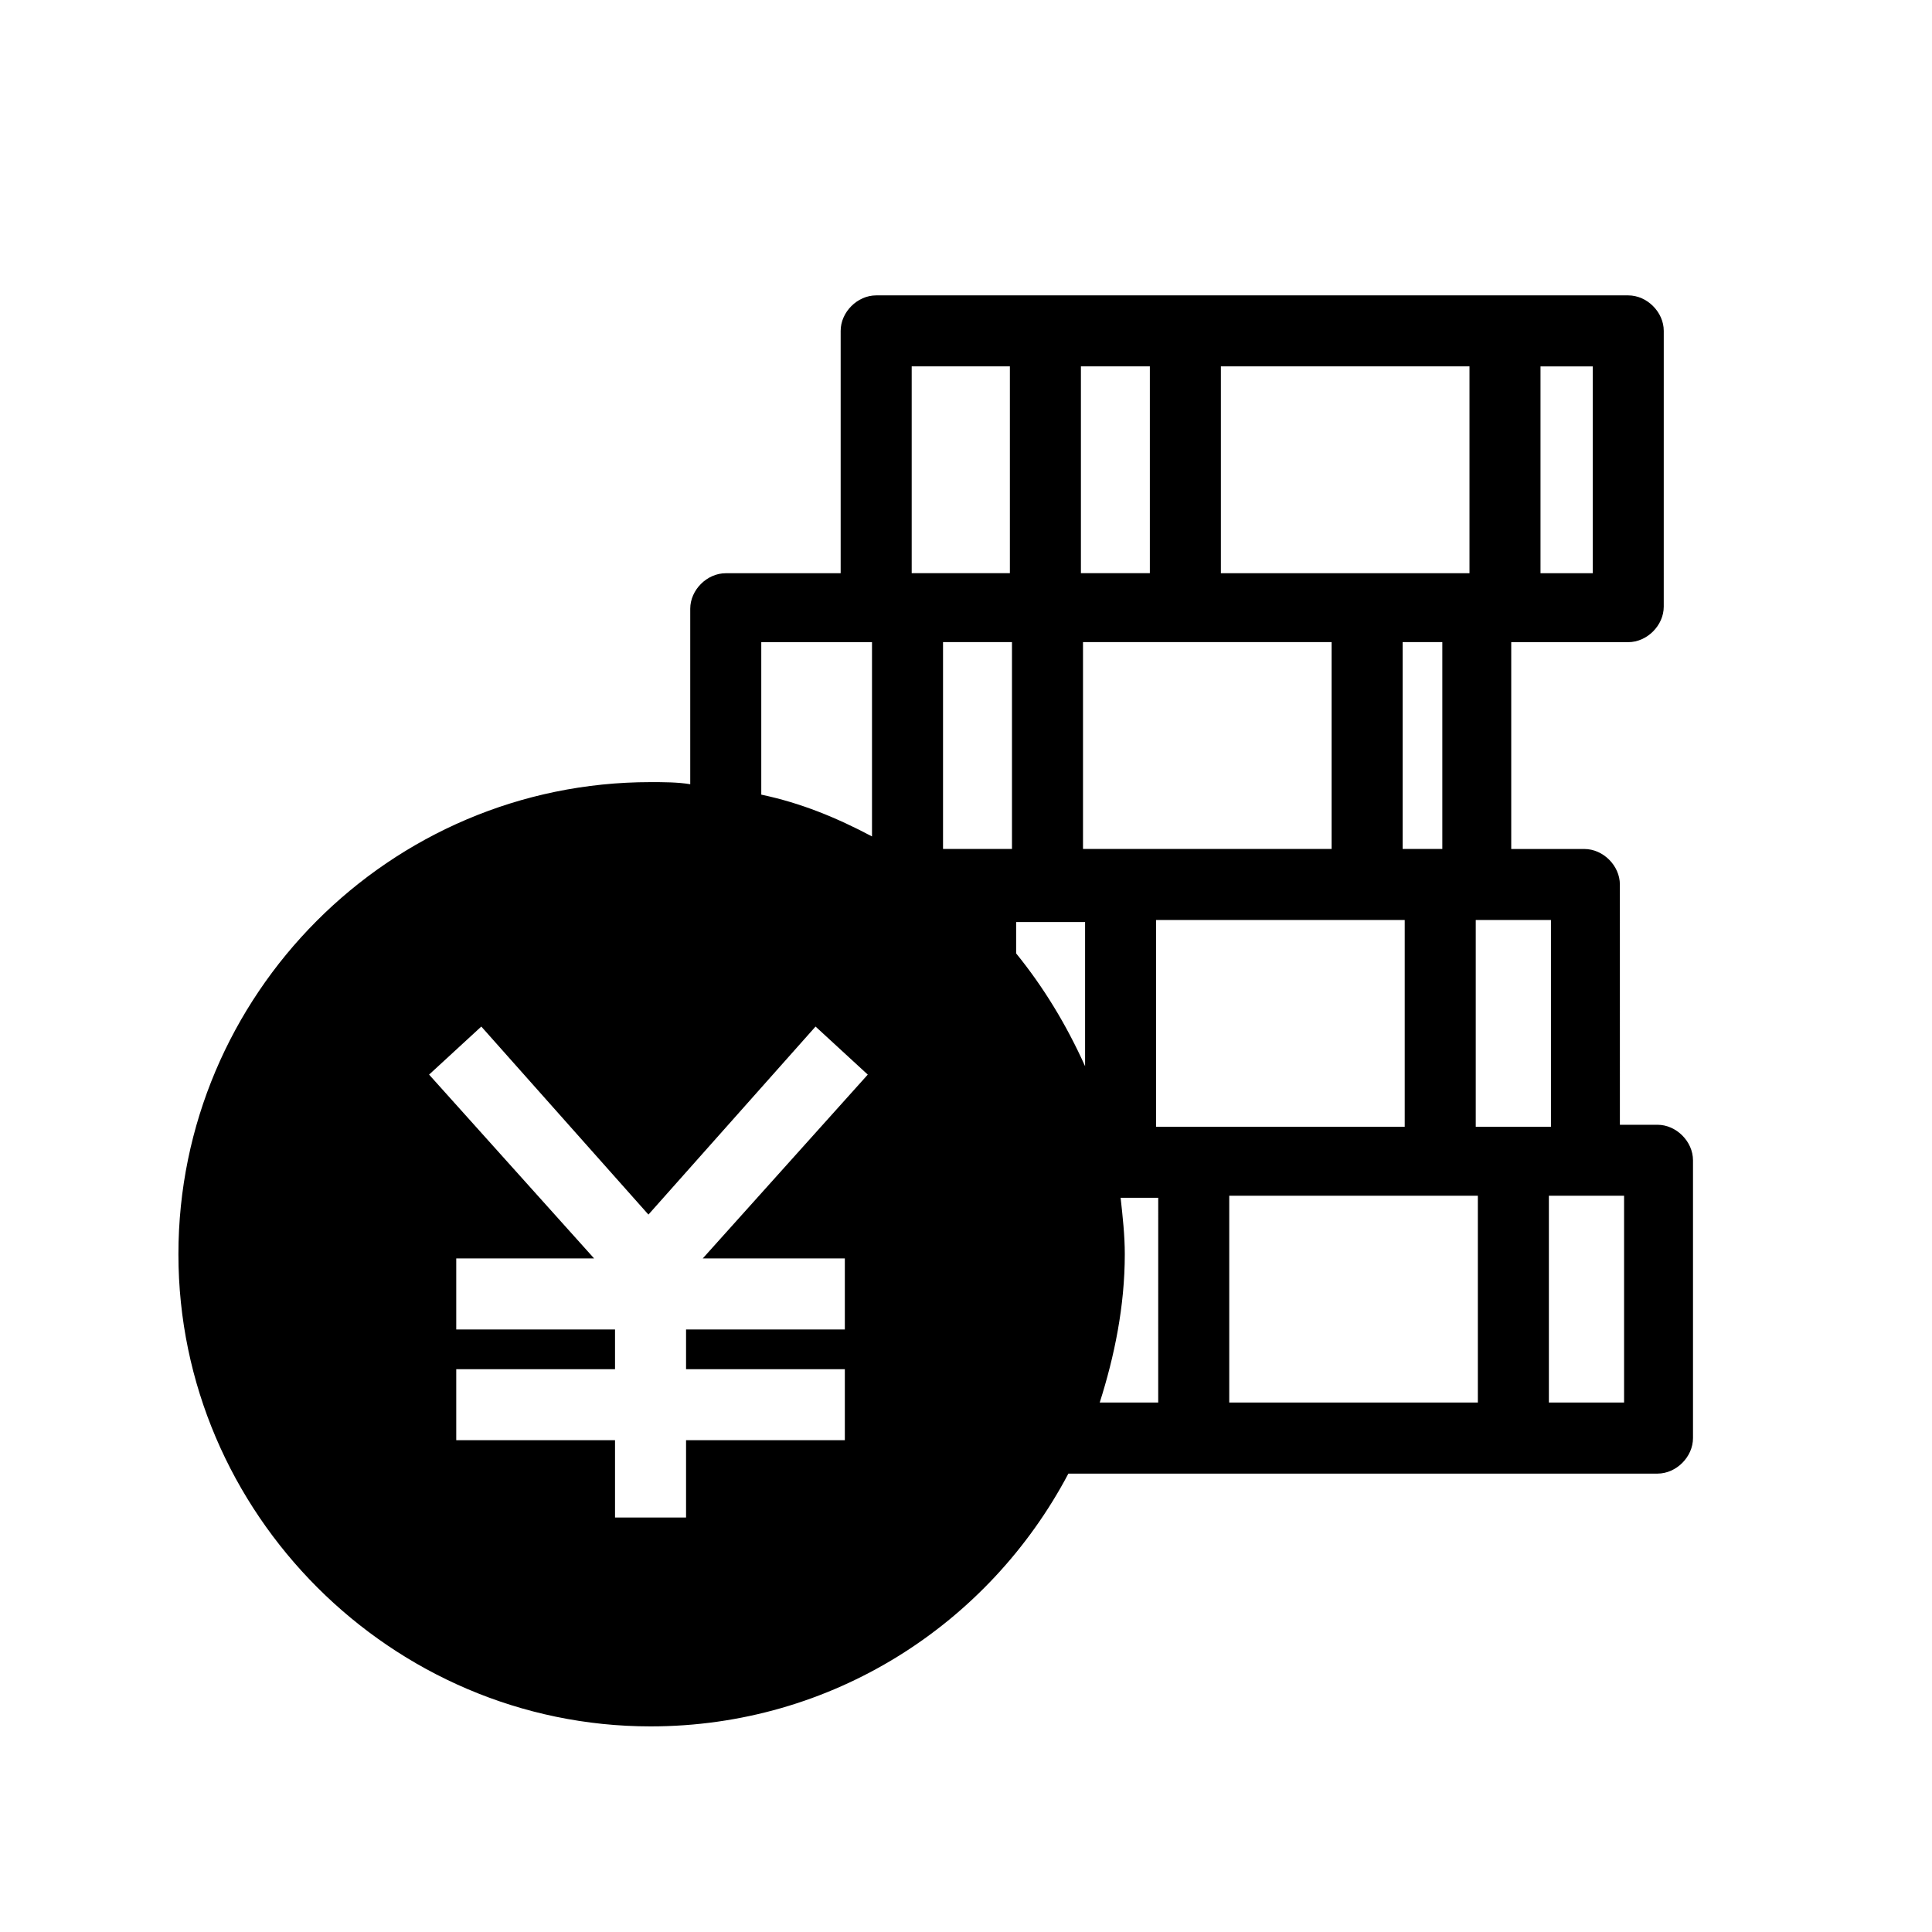
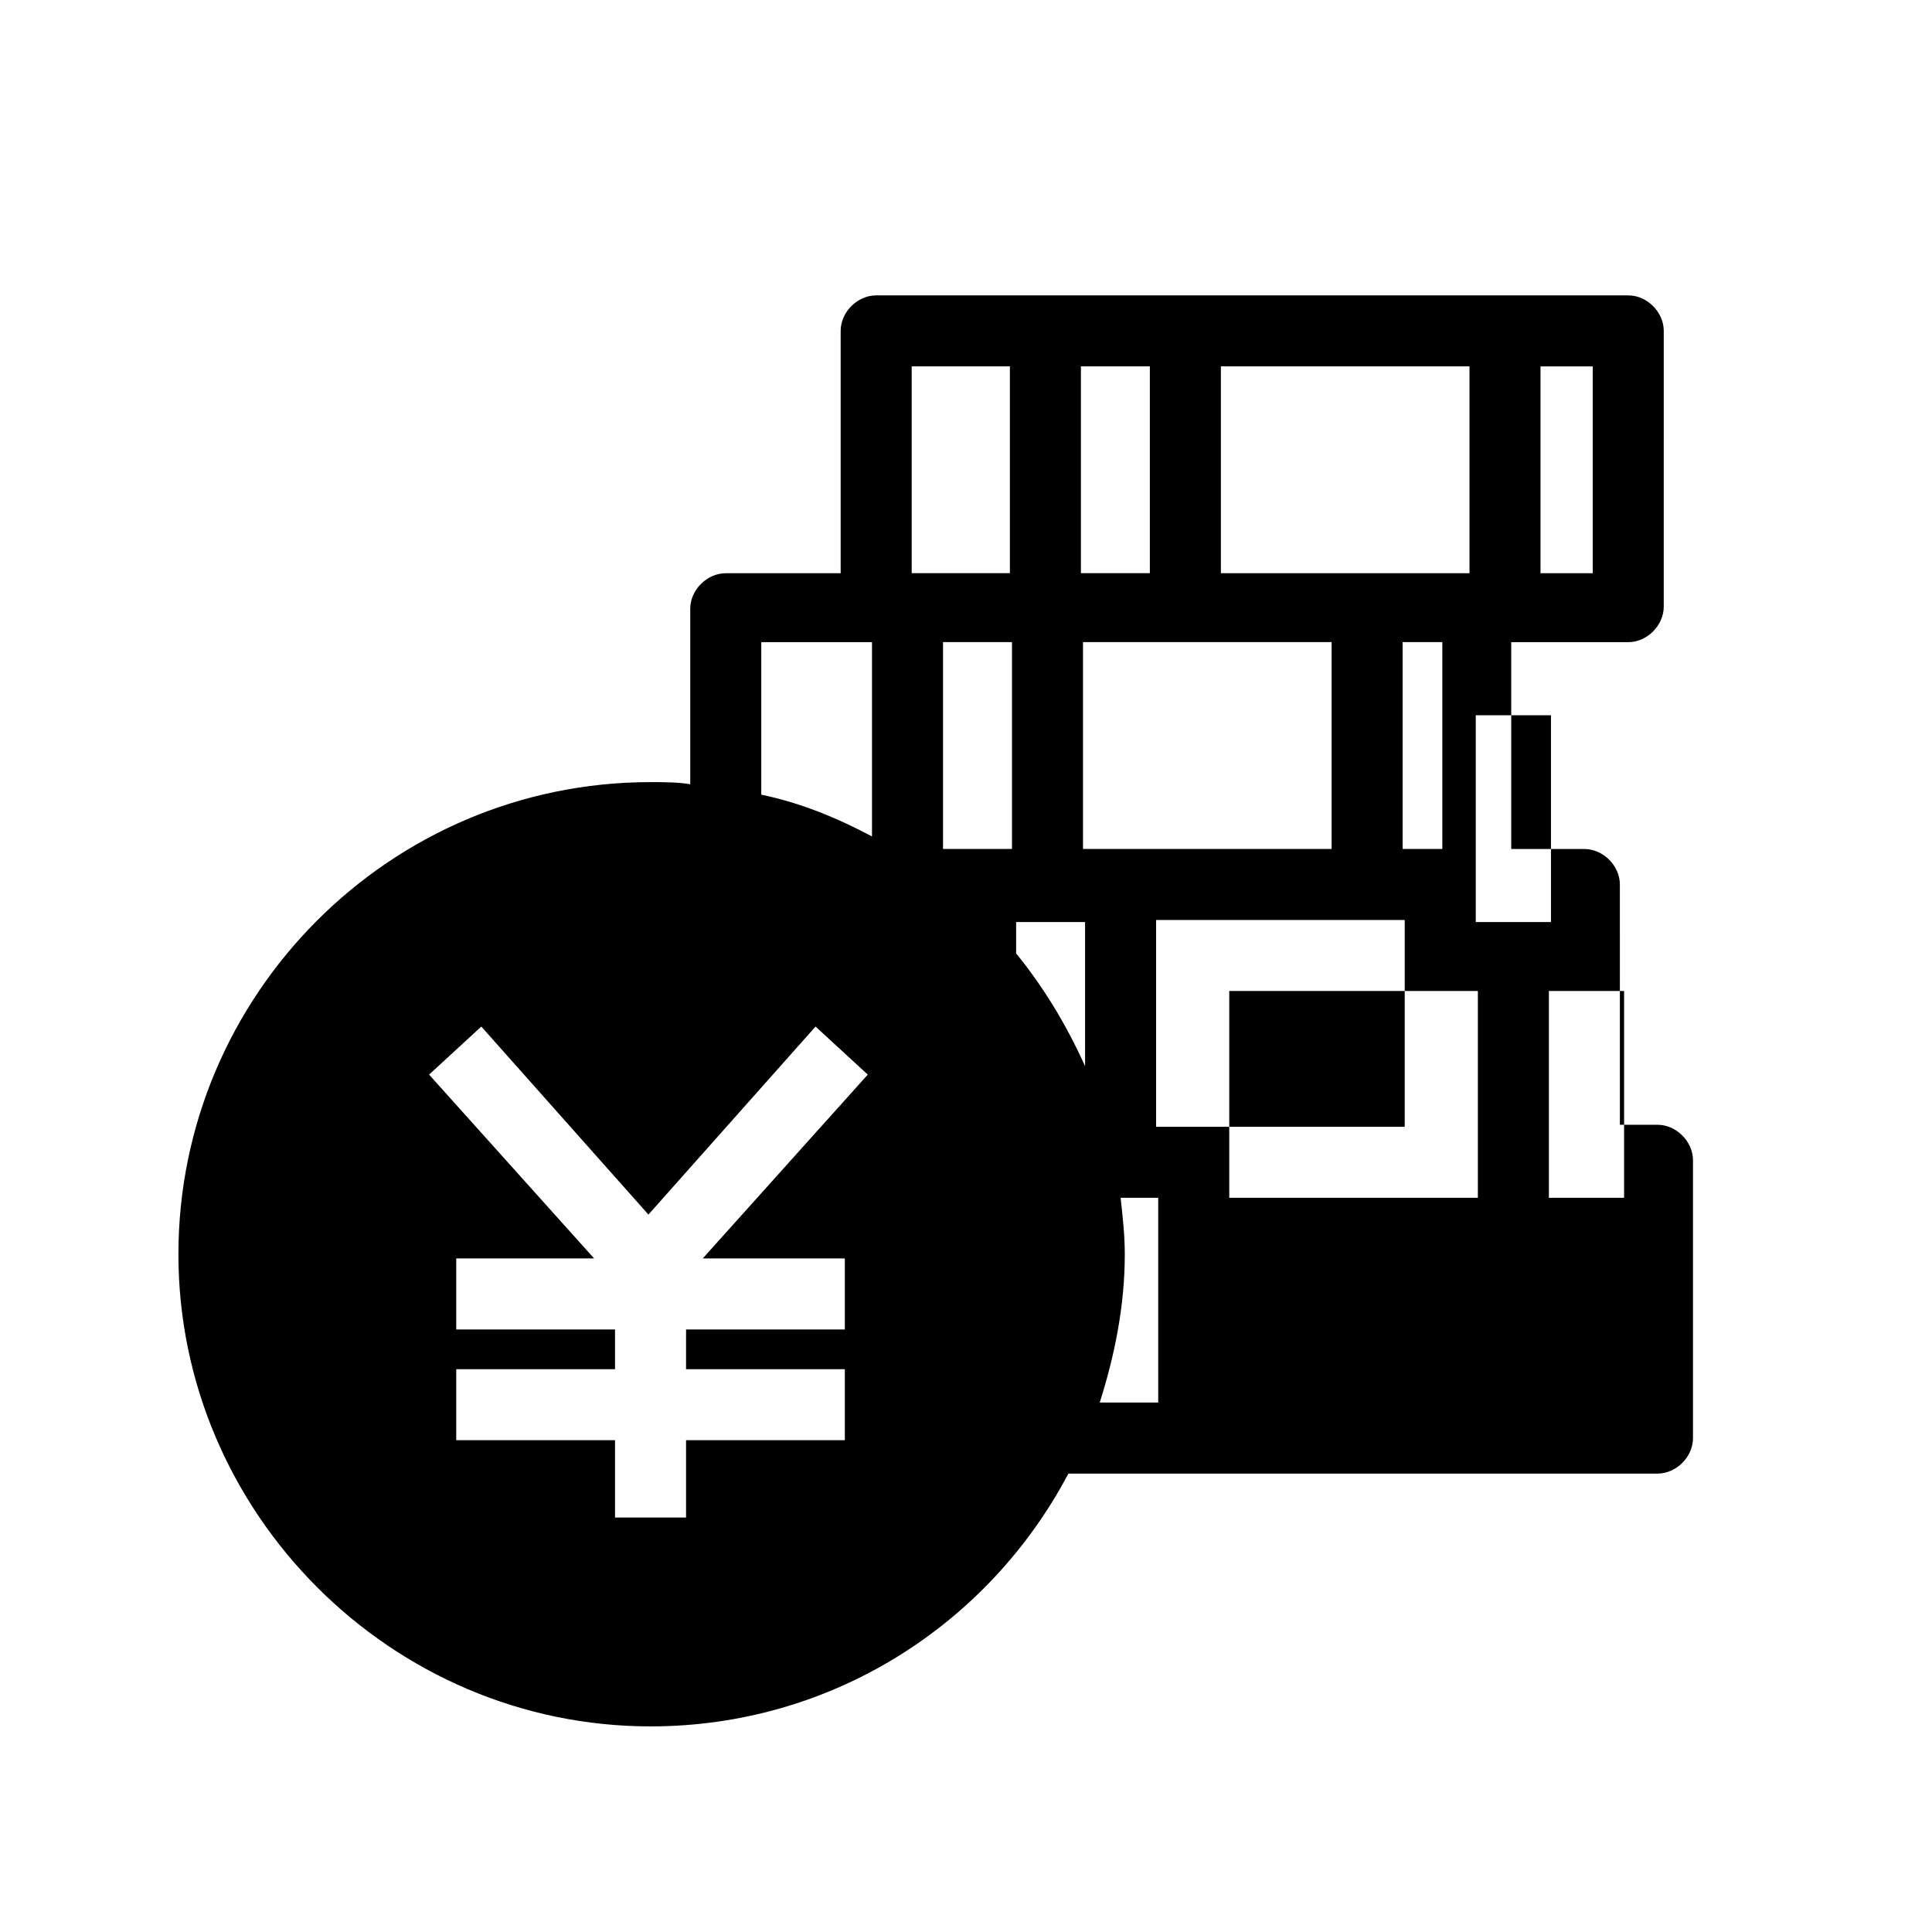
<svg xmlns="http://www.w3.org/2000/svg" fill="#000000" width="800px" height="800px" version="1.1" viewBox="144 144 512 512">
-   <path d="m575.5 314.18c4.984 0 9.41-4.43 9.41-9.41l0.004-73.082c0-4.984-4.43-9.41-9.41-9.41h-199.31c-4.984 0-9.41 4.43-9.41 9.41v64.223h-30.453c-4.984 0-9.41 4.43-9.41 9.41v46.504c-3.32-0.555-7.199-0.555-10.52-0.555-69.203 0-125.12 56.473-125.12 125.12 0 68.652 56.473 125.12 125.12 125.12 48.168 0 89.688-27.129 110.73-66.988h156.12c4.984 0 9.41-4.43 9.41-9.41v-73.629c0-4.984-4.43-9.41-9.41-9.41h-9.965l-0.004-63.672c0-4.984-4.43-9.41-9.41-9.41h-19.379v-54.812zm-23.25-73.078h13.84v54.809h-13.84zm-184.36 236.4v18.824h-42.078v10.52h42.078v18.824h-42.078v20.484h-18.824v-20.484h-42.078v-18.824h42.078v-10.52h-42.078v-18.824h36.539l-43.738-48.719 13.84-12.734 44.289 49.828 44.289-49.828 13.84 12.734-43.738 48.719zm7.199-111.84c-9.41-4.984-18.824-8.859-29.344-11.074v-40.414h29.344zm92.457-124.57h65.883v54.809h-65.883zm-17.164 146.71h65.883v54.809h-65.883zm-19.375-18.824v-54.812h65.883v54.809zm84.703 0v-54.812h10.52v54.809zm-85.258-127.89h18.27v54.809h-18.27zm-44.844 0h26.02v54.809h-26.02zm26.574 127.89h-18.27v-54.812h18.27zm19.375 57.578c-4.984-11.074-11.074-21.039-18.27-29.895v-8.305h18.27zm19.379 89.133h-15.5c3.875-12.18 6.644-25.469 6.644-39.309 0-4.984-0.555-9.965-1.105-14.949h9.965zm84.707 0h-65.883v-54.809h65.883zm38.754-54.809v54.809h-19.93v-54.809zm-19.379-73.078v54.809h-19.93v-54.809z" />
+   <path d="m575.5 314.18c4.984 0 9.41-4.43 9.41-9.41l0.004-73.082c0-4.984-4.43-9.41-9.41-9.41h-199.31c-4.984 0-9.41 4.43-9.41 9.41v64.223h-30.453c-4.984 0-9.41 4.43-9.41 9.41v46.504c-3.32-0.555-7.199-0.555-10.52-0.555-69.203 0-125.12 56.473-125.12 125.12 0 68.652 56.473 125.12 125.12 125.12 48.168 0 89.688-27.129 110.73-66.988h156.12c4.984 0 9.41-4.43 9.41-9.41v-73.629c0-4.984-4.43-9.41-9.41-9.41h-9.965l-0.004-63.672c0-4.984-4.43-9.41-9.41-9.41h-19.379v-54.812zm-23.25-73.078h13.84v54.809h-13.84zm-184.36 236.4v18.824h-42.078v10.52h42.078v18.824h-42.078v20.484h-18.824v-20.484h-42.078v-18.824h42.078v-10.52h-42.078v-18.824h36.539l-43.738-48.719 13.84-12.734 44.289 49.828 44.289-49.828 13.84 12.734-43.738 48.719zm7.199-111.84c-9.41-4.984-18.824-8.859-29.344-11.074v-40.414h29.344zm92.457-124.57h65.883v54.809h-65.883zm-17.164 146.71h65.883v54.809h-65.883zm-19.375-18.824v-54.812h65.883v54.809zm84.703 0v-54.812h10.52v54.809zm-85.258-127.89h18.27v54.809h-18.27zm-44.844 0h26.02v54.809h-26.02zm26.574 127.89h-18.27v-54.812h18.27zm19.375 57.578c-4.984-11.074-11.074-21.039-18.27-29.895v-8.305h18.27zm19.379 89.133h-15.5c3.875-12.18 6.644-25.469 6.644-39.309 0-4.984-0.555-9.965-1.105-14.949h9.965m84.707 0h-65.883v-54.809h65.883zm38.754-54.809v54.809h-19.93v-54.809zm-19.379-73.078v54.809h-19.93v-54.809z" />
</svg>